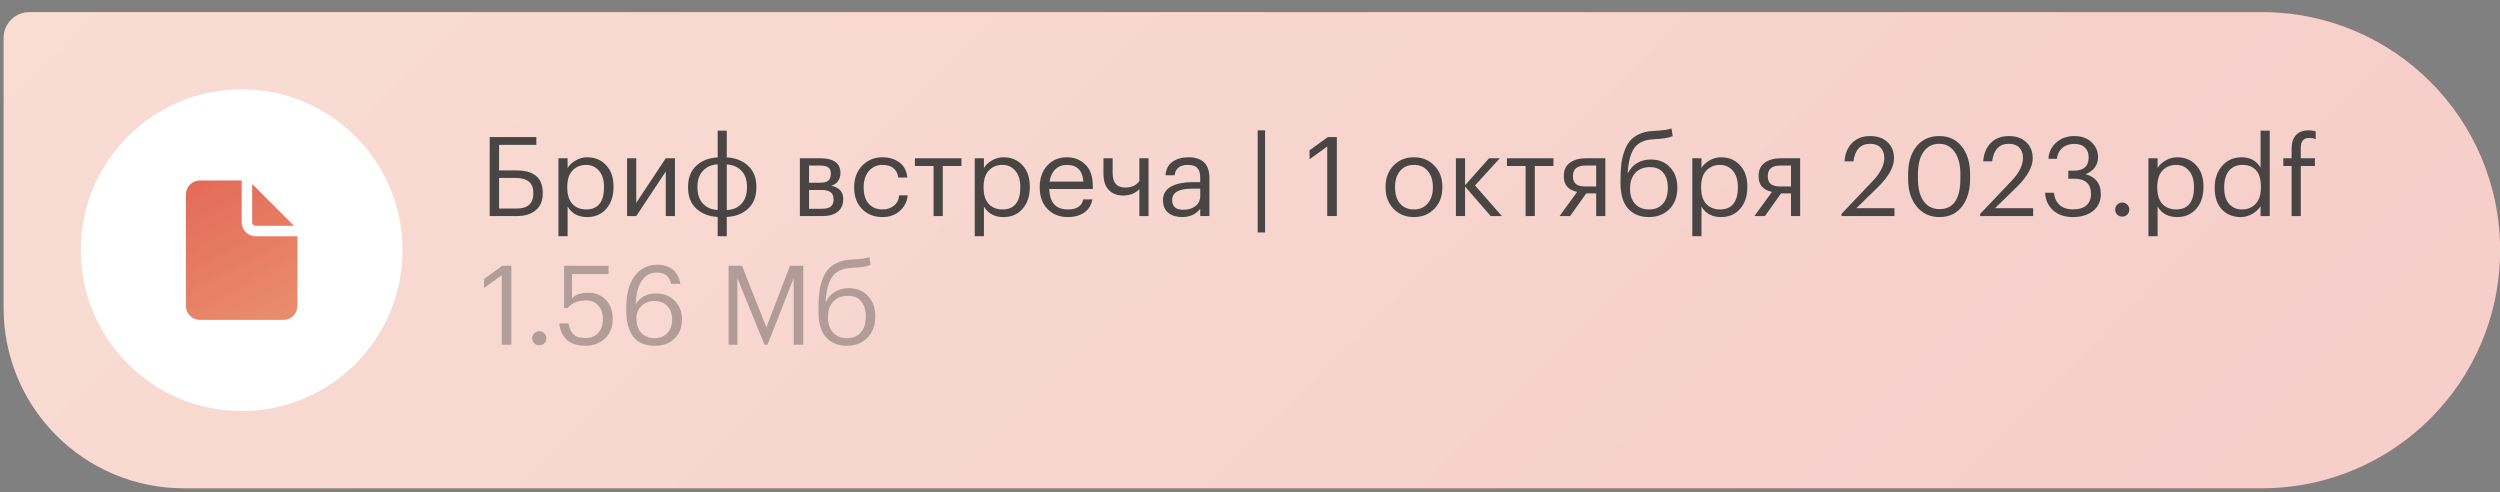
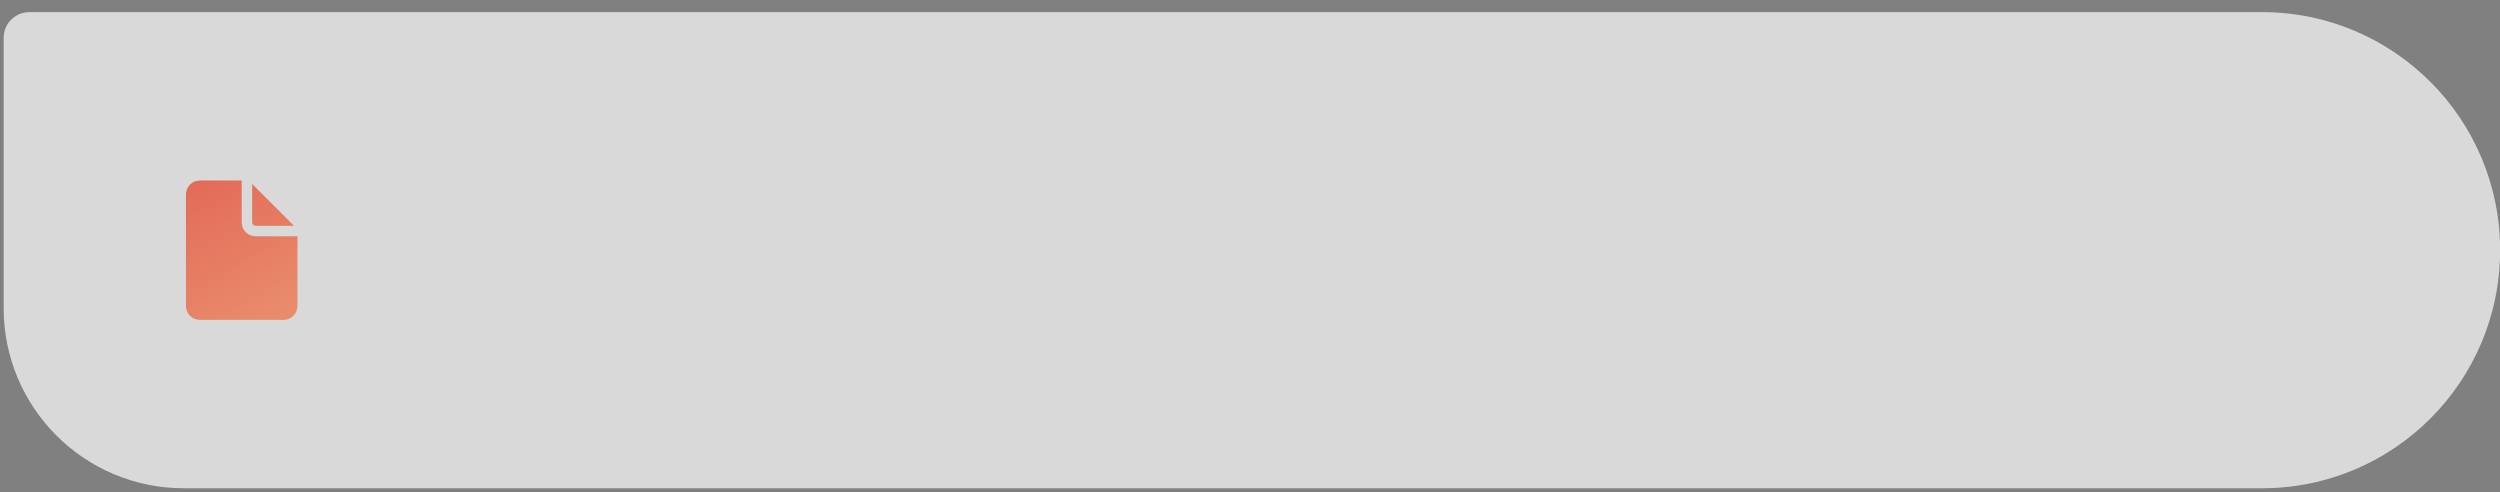
<svg xmlns="http://www.w3.org/2000/svg" width="198" height="39" viewBox="0 0 198 39" fill="none">
  <rect x="0" y="0" width="198" height="39" fill="#808080" stroke="none" />
-   <path d="M0.289 2.999C0.289 1.874 1.202 0.961 2.327 0.961H179.154C189.567 0.961 198.009 9.402 198.009 19.816V19.816C198.009 30.229 189.567 38.67 179.154 38.67H14.557C6.677 38.67 0.289 32.282 0.289 24.402V2.999Z" fill="url(#paint0_linear_806_4681)" />
  <path d="M0.289 2.999C0.289 1.874 1.202 0.961 2.327 0.961H179.154C189.567 0.961 198.009 9.402 198.009 19.816V19.816C198.009 30.229 189.567 38.67 179.154 38.67H14.557C6.677 38.67 0.289 32.282 0.289 24.402V2.999Z" fill="white" fill-opacity="0.7" />
-   <path d="M42.986 15.31C42.986 15.894 42.802 16.34 42.434 16.649C42.072 16.959 41.571 17.113 40.928 17.113H38.784V10.854H42.478V11.476H39.528V13.498H40.92C42.297 13.498 42.986 14.09 42.986 15.275V15.31ZM40.911 16.518C41.798 16.518 42.242 16.115 42.242 15.31V15.275C42.242 14.487 41.775 14.093 40.841 14.093H39.528V16.518H40.911ZM44.229 12.535H44.956V13.306C45.09 13.072 45.3 12.874 45.586 12.71C45.872 12.541 46.178 12.456 46.505 12.456C47.118 12.456 47.617 12.664 48.002 13.078C48.393 13.492 48.589 14.053 48.589 14.759V14.829C48.589 15.535 48.396 16.107 48.011 16.544C47.632 16.976 47.13 17.192 46.505 17.192C45.805 17.192 45.288 16.915 44.956 16.36V18.706H44.229V12.535ZM46.435 16.588C46.89 16.588 47.237 16.442 47.477 16.15C47.716 15.853 47.836 15.424 47.836 14.864V14.794C47.836 14.239 47.702 13.813 47.433 13.516C47.17 13.212 46.835 13.06 46.426 13.06C45.983 13.06 45.621 13.209 45.341 13.507C45.067 13.799 44.929 14.227 44.929 14.794V14.864C44.929 15.43 45.064 15.859 45.332 16.15C45.606 16.442 45.974 16.588 46.435 16.588ZM49.665 17.113V12.535H50.391V16.063L52.728 12.535H53.455V17.113H52.728V13.586L50.391 17.113H49.665ZM57.559 12.465C58.242 12.5 58.802 12.719 59.24 13.122C59.683 13.524 59.905 14.079 59.905 14.785V14.855C59.905 15.567 59.686 16.124 59.248 16.527C58.811 16.93 58.248 17.148 57.559 17.183V18.706H56.841V17.183C56.158 17.148 55.595 16.93 55.152 16.527C54.714 16.124 54.495 15.57 54.495 14.864V14.794C54.495 14.082 54.714 13.524 55.152 13.122C55.589 12.719 56.153 12.5 56.841 12.465V10.347H57.559V12.465ZM56.841 13.017C56.368 13.04 55.983 13.206 55.686 13.516C55.388 13.819 55.239 14.242 55.239 14.785V14.846C55.239 15.4 55.388 15.832 55.686 16.142C55.983 16.451 56.368 16.611 56.841 16.623V13.017ZM57.559 16.632C58.032 16.62 58.417 16.46 58.714 16.15C59.012 15.835 59.161 15.406 59.161 14.864V14.802C59.161 14.242 59.012 13.813 58.714 13.516C58.423 13.212 58.038 13.049 57.559 13.025V16.632ZM63.351 12.535H64.953C66.026 12.535 66.563 12.923 66.563 13.699V13.726C66.563 13.947 66.502 14.152 66.379 14.338C66.257 14.519 66.073 14.642 65.828 14.706C66.464 14.846 66.782 15.19 66.782 15.739V15.765C66.782 16.209 66.636 16.544 66.344 16.772C66.058 17 65.659 17.113 65.145 17.113H63.351V12.535ZM64.077 13.113V14.47H64.953C65.256 14.47 65.472 14.414 65.6 14.303C65.735 14.193 65.802 14.012 65.802 13.761V13.734C65.802 13.501 65.732 13.341 65.592 13.253C65.457 13.16 65.242 13.113 64.944 13.113H64.077ZM64.077 15.047V16.535H65.075C65.396 16.535 65.632 16.48 65.784 16.369C65.942 16.253 66.021 16.066 66.021 15.809V15.783C66.021 15.526 65.942 15.339 65.784 15.223C65.632 15.106 65.396 15.047 65.075 15.047H64.077ZM69.893 17.192C69.24 17.192 68.703 16.982 68.283 16.562C67.862 16.136 67.652 15.573 67.652 14.872V14.802C67.652 14.114 67.865 13.551 68.291 13.113C68.723 12.675 69.251 12.456 69.876 12.456C70.401 12.456 70.847 12.588 71.215 12.85C71.583 13.107 71.799 13.51 71.863 14.058H71.145C71.04 13.393 70.617 13.06 69.876 13.06C69.45 13.06 69.097 13.221 68.817 13.542C68.542 13.857 68.405 14.277 68.405 14.802V14.872C68.405 15.421 68.539 15.844 68.808 16.142C69.082 16.439 69.447 16.588 69.902 16.588C70.246 16.588 70.541 16.492 70.786 16.299C71.037 16.101 71.18 15.824 71.215 15.468H71.889C71.842 15.97 71.632 16.384 71.259 16.711C70.891 17.032 70.436 17.192 69.893 17.192ZM76.146 13.148H74.667V17.113H73.94V13.148H72.461V12.535H76.146V13.148ZM77.2 12.535H77.927V13.306C78.061 13.072 78.271 12.874 78.557 12.71C78.843 12.541 79.15 12.456 79.476 12.456C80.089 12.456 80.588 12.664 80.973 13.078C81.364 13.492 81.56 14.053 81.56 14.759V14.829C81.56 15.535 81.367 16.107 80.982 16.544C80.603 16.976 80.101 17.192 79.476 17.192C78.776 17.192 78.26 16.915 77.927 16.36V18.706H77.2V12.535ZM79.406 16.588C79.862 16.588 80.209 16.442 80.448 16.15C80.687 15.853 80.807 15.424 80.807 14.864V14.794C80.807 14.239 80.673 13.813 80.404 13.516C80.142 13.212 79.806 13.06 79.398 13.06C78.954 13.06 78.592 13.209 78.312 13.507C78.038 13.799 77.901 14.227 77.901 14.794V14.864C77.901 15.43 78.035 15.859 78.303 16.15C78.578 16.442 78.945 16.588 79.406 16.588ZM84.562 17.192C83.908 17.192 83.374 16.979 82.96 16.553C82.551 16.127 82.347 15.567 82.347 14.872V14.802C82.347 14.114 82.546 13.551 82.942 13.113C83.345 12.675 83.862 12.456 84.492 12.456C85.075 12.456 85.563 12.646 85.954 13.025C86.35 13.399 86.549 13.968 86.549 14.732V14.969H83.1C83.135 16.048 83.625 16.588 84.57 16.588C85.288 16.588 85.694 16.323 85.787 15.791H86.514C86.432 16.247 86.219 16.594 85.875 16.833C85.531 17.072 85.093 17.192 84.562 17.192ZM85.805 14.382C85.741 13.501 85.303 13.06 84.492 13.06C84.124 13.06 83.821 13.177 83.581 13.411C83.342 13.644 83.19 13.968 83.126 14.382H85.805ZM90.238 17.113V14.977C89.923 15.316 89.485 15.485 88.925 15.485C88.476 15.485 88.108 15.342 87.822 15.056C87.536 14.764 87.393 14.321 87.393 13.726V12.535H88.12V13.691C88.12 14.467 88.453 14.855 89.118 14.855C89.614 14.855 89.987 14.686 90.238 14.347V12.535H90.965V17.113H90.238ZM93.632 17.192C93.182 17.192 92.815 17.081 92.529 16.859C92.249 16.632 92.109 16.293 92.109 15.844C92.109 15.593 92.17 15.374 92.292 15.188C92.421 14.995 92.596 14.846 92.818 14.741C93.039 14.63 93.281 14.551 93.544 14.505C93.807 14.452 94.093 14.426 94.402 14.426H95.058V14.093C95.058 13.726 94.983 13.463 94.831 13.306C94.679 13.142 94.428 13.06 94.078 13.06C93.448 13.06 93.098 13.335 93.028 13.883H92.301C92.348 13.393 92.537 13.034 92.87 12.806C93.209 12.573 93.623 12.456 94.113 12.456C95.228 12.456 95.785 13.002 95.785 14.093V17.113H95.058V16.535C94.708 16.973 94.233 17.192 93.632 17.192ZM93.702 16.614C94.099 16.614 94.422 16.518 94.673 16.326C94.93 16.127 95.058 15.856 95.058 15.511V14.942H94.428C93.366 14.942 92.835 15.243 92.835 15.844C92.835 16.358 93.124 16.614 93.702 16.614ZM99.608 10.32H100.194V18.409H99.608V10.32ZM105.116 11.607L103.716 12.614V11.905L105.169 10.854H105.878V17.113H105.116V11.607ZM111.986 16.588C112.441 16.588 112.803 16.43 113.071 16.115C113.346 15.8 113.483 15.383 113.483 14.864V14.802C113.483 14.271 113.346 13.848 113.071 13.533C112.803 13.218 112.441 13.06 111.986 13.06C111.525 13.06 111.16 13.218 110.892 13.533C110.623 13.848 110.489 14.268 110.489 14.794V14.864C110.489 15.395 110.62 15.815 110.883 16.124C111.151 16.433 111.519 16.588 111.986 16.588ZM111.977 17.192C111.329 17.192 110.792 16.973 110.366 16.535C109.946 16.092 109.736 15.535 109.736 14.864V14.794C109.736 14.111 109.946 13.551 110.366 13.113C110.792 12.675 111.332 12.456 111.986 12.456C112.639 12.456 113.176 12.675 113.596 13.113C114.022 13.545 114.235 14.102 114.235 14.785V14.855C114.235 15.543 114.022 16.107 113.596 16.544C113.17 16.976 112.631 17.192 111.977 17.192ZM116.034 14.776V17.113H115.308V12.535H116.034V14.671L117.934 12.535H118.783L116.822 14.688L118.949 17.113H118.065L116.034 14.776ZM123.034 13.148H121.555V17.113H120.828V13.148H119.349V12.535H123.034V13.148ZM125.559 13.113C124.905 13.113 124.579 13.39 124.579 13.944V13.971C124.579 14.233 124.654 14.432 124.806 14.566C124.958 14.7 125.209 14.767 125.559 14.767H126.417V13.113H125.559ZM124.351 17.113H123.519L124.911 15.196C124.205 15.05 123.852 14.642 123.852 13.971V13.944C123.852 13.466 124.015 13.113 124.342 12.885C124.669 12.652 125.089 12.535 125.603 12.535H127.143V17.113H126.417V15.319H125.629L124.351 17.113ZM130.587 17.192C129.899 17.192 129.353 16.97 128.95 16.527C128.548 16.083 128.346 15.409 128.346 14.505V14.225C128.346 13.793 128.364 13.411 128.399 13.078C128.434 12.739 128.507 12.401 128.618 12.062C128.729 11.718 128.875 11.432 129.055 11.205C129.236 10.977 129.481 10.787 129.791 10.636C130.106 10.484 130.476 10.396 130.902 10.373L131.078 10.364C131.719 10.329 132.154 10.265 132.382 10.172L132.478 10.784C132.18 10.913 131.717 10.992 131.086 11.021L130.955 11.03C130.249 11.065 129.744 11.295 129.441 11.721C129.143 12.141 128.968 12.795 128.915 13.682H128.95C129.108 13.361 129.341 13.107 129.651 12.92C129.966 12.728 130.331 12.632 130.745 12.632C131.381 12.632 131.889 12.839 132.268 13.253C132.653 13.662 132.846 14.193 132.846 14.846V14.881C132.846 15.587 132.633 16.15 132.207 16.571C131.787 16.985 131.247 17.192 130.587 17.192ZM129.493 16.142C129.762 16.439 130.129 16.588 130.596 16.588C131.063 16.588 131.428 16.442 131.69 16.15C131.959 15.853 132.093 15.433 132.093 14.89V14.872C132.093 14.365 131.97 13.965 131.725 13.673C131.486 13.381 131.136 13.236 130.675 13.236C130.191 13.236 129.805 13.387 129.519 13.691C129.239 13.994 129.099 14.408 129.099 14.934V14.951C129.099 15.447 129.231 15.844 129.493 16.142ZM134.03 12.535H134.757V13.306C134.891 13.072 135.101 12.874 135.387 12.71C135.673 12.541 135.979 12.456 136.306 12.456C136.919 12.456 137.418 12.664 137.803 13.078C138.194 13.492 138.389 14.053 138.389 14.759V14.829C138.389 15.535 138.197 16.107 137.812 16.544C137.432 16.976 136.931 17.192 136.306 17.192C135.606 17.192 135.089 16.915 134.757 16.36V18.706H134.03V12.535ZM136.236 16.588C136.691 16.588 137.038 16.442 137.278 16.15C137.517 15.853 137.637 15.424 137.637 14.864V14.794C137.637 14.239 137.502 13.813 137.234 13.516C136.971 13.212 136.636 13.06 136.227 13.06C135.784 13.06 135.422 13.209 135.142 13.507C134.868 13.799 134.73 14.227 134.73 14.794V14.864C134.73 15.43 134.865 15.859 135.133 16.15C135.407 16.442 135.775 16.588 136.236 16.588ZM140.989 13.113C140.335 13.113 140.008 13.39 140.008 13.944V13.971C140.008 14.233 140.084 14.432 140.236 14.566C140.388 14.7 140.639 14.767 140.989 14.767H141.847V13.113H140.989ZM139.781 17.113H138.949L140.341 15.196C139.635 15.05 139.282 14.642 139.282 13.971V13.944C139.282 13.466 139.445 13.113 139.772 12.885C140.099 12.652 140.519 12.535 141.033 12.535H142.573V17.113H141.847V15.319H141.059L139.781 17.113ZM145.848 16.938L148.334 14.321C148.935 13.685 149.235 13.081 149.235 12.509C149.235 12.159 149.136 11.884 148.938 11.686C148.745 11.488 148.471 11.389 148.115 11.389C147.356 11.389 146.916 11.852 146.793 12.78H146.084C146.131 12.162 146.332 11.674 146.688 11.318C147.05 10.957 147.526 10.776 148.115 10.776C148.693 10.776 149.151 10.936 149.489 11.257C149.834 11.572 150.006 11.998 150.006 12.535C150.006 13.224 149.586 13.982 148.745 14.811L147.021 16.492H150.041V17.113H145.848V16.938ZM153.608 16.562C154.711 16.562 155.262 15.754 155.262 14.137V13.787C155.262 13.057 155.114 12.477 154.816 12.045C154.518 11.607 154.11 11.389 153.591 11.389C153.059 11.389 152.645 11.598 152.348 12.019C152.05 12.439 151.901 13.034 151.901 13.804V14.155C151.901 14.931 152.053 15.526 152.356 15.94C152.66 16.355 153.077 16.562 153.608 16.562ZM153.608 17.192C152.861 17.192 152.26 16.915 151.805 16.36C151.35 15.806 151.122 15.074 151.122 14.163V13.813C151.122 12.885 151.341 12.147 151.779 11.598C152.222 11.05 152.826 10.776 153.591 10.776C154.349 10.776 154.944 11.053 155.376 11.607C155.814 12.162 156.033 12.891 156.033 13.796V14.146C156.033 15.068 155.817 15.806 155.385 16.36C154.959 16.915 154.367 17.192 153.608 17.192ZM156.833 16.938L159.319 14.321C159.92 13.685 160.22 13.081 160.22 12.509C160.22 12.159 160.121 11.884 159.923 11.686C159.73 11.488 159.456 11.389 159.1 11.389C158.341 11.389 157.9 11.852 157.778 12.78H157.069C157.116 12.162 157.317 11.674 157.673 11.318C158.035 10.957 158.51 10.776 159.1 10.776C159.677 10.776 160.136 10.936 160.474 11.257C160.818 11.572 160.99 11.998 160.99 12.535C160.99 13.224 160.57 13.982 159.73 14.811L158.005 16.492H161.025V17.113H156.833V16.938ZM164.163 17.192C163.515 17.192 162.993 17.011 162.596 16.649C162.205 16.288 161.998 15.826 161.974 15.266H162.675C162.71 15.663 162.853 15.981 163.104 16.22C163.355 16.46 163.713 16.579 164.18 16.579C164.659 16.579 165.015 16.474 165.248 16.264C165.487 16.048 165.607 15.751 165.607 15.371C165.607 14.56 165.167 14.155 164.285 14.155H163.813V13.516H164.25C165.032 13.516 165.423 13.16 165.423 12.448C165.423 12.138 165.327 11.887 165.134 11.695C164.942 11.496 164.659 11.397 164.285 11.397C163.9 11.397 163.582 11.505 163.331 11.721C163.086 11.937 162.943 12.223 162.902 12.579H162.237C162.26 12.077 162.462 11.651 162.841 11.301C163.22 10.951 163.702 10.776 164.285 10.776C164.857 10.776 165.312 10.939 165.651 11.266C165.995 11.587 166.167 11.975 166.167 12.43C166.167 13.066 165.838 13.521 165.178 13.796C165.984 14.017 166.386 14.543 166.386 15.371C166.386 15.937 166.179 16.384 165.765 16.711C165.356 17.032 164.822 17.192 164.163 17.192ZM168.475 17C168.365 17.105 168.233 17.157 168.082 17.157C167.93 17.157 167.799 17.105 167.688 17C167.577 16.889 167.521 16.754 167.521 16.597C167.521 16.439 167.577 16.308 167.688 16.203C167.799 16.092 167.93 16.037 168.082 16.037C168.233 16.037 168.365 16.092 168.475 16.203C168.586 16.308 168.642 16.439 168.642 16.597C168.642 16.754 168.586 16.889 168.475 17ZM170.156 12.535H170.882V13.306C171.016 13.072 171.227 12.874 171.512 12.71C171.798 12.541 172.105 12.456 172.432 12.456C173.044 12.456 173.543 12.664 173.928 13.078C174.319 13.492 174.515 14.053 174.515 14.759V14.829C174.515 15.535 174.322 16.107 173.937 16.544C173.558 16.976 173.056 17.192 172.432 17.192C171.731 17.192 171.215 16.915 170.882 16.36V18.706H170.156V12.535ZM172.362 16.588C172.817 16.588 173.164 16.442 173.403 16.15C173.643 15.853 173.762 15.424 173.762 14.864V14.794C173.762 14.239 173.628 13.813 173.359 13.516C173.097 13.212 172.761 13.06 172.353 13.06C171.909 13.06 171.548 13.209 171.267 13.507C170.993 13.799 170.856 14.227 170.856 14.794V14.864C170.856 15.43 170.99 15.859 171.259 16.15C171.533 16.442 171.901 16.588 172.362 16.588ZM177.471 17.192C176.858 17.192 176.359 16.991 175.974 16.588C175.595 16.18 175.405 15.622 175.405 14.916V14.846C175.405 14.146 175.603 13.574 176 13.13C176.397 12.681 176.911 12.456 177.541 12.456C178.206 12.456 178.705 12.728 179.038 13.271V10.347H179.764V17.113H179.038V16.326C178.903 16.559 178.688 16.763 178.39 16.938C178.092 17.107 177.786 17.192 177.471 17.192ZM177.55 16.588C177.999 16.588 178.364 16.442 178.644 16.15C178.924 15.853 179.064 15.421 179.064 14.855V14.785C179.064 14.207 178.936 13.775 178.679 13.489C178.428 13.203 178.072 13.06 177.611 13.06C177.156 13.06 176.8 13.212 176.543 13.516C176.286 13.819 176.158 14.251 176.158 14.811V14.881C176.158 15.435 176.286 15.859 176.543 16.15C176.806 16.442 177.141 16.588 177.55 16.588ZM181.495 13.148H180.838V12.535H181.495V11.791C181.495 11.318 181.608 10.957 181.836 10.706C182.069 10.449 182.411 10.32 182.86 10.32C183.047 10.32 183.228 10.35 183.403 10.408V11.021C183.263 10.957 183.091 10.925 182.886 10.925C182.443 10.925 182.221 11.187 182.221 11.712V12.535H183.342V13.148H182.221V17.113H181.495V13.148Z" fill="#363636" fill-opacity="0.9" />
-   <path opacity="0.4" d="M39.738 21.799L38.337 22.805V22.096L39.791 21.046H40.5V27.305H39.738V21.799ZM43.105 27.191C42.994 27.296 42.862 27.349 42.711 27.349C42.559 27.349 42.428 27.296 42.317 27.191C42.206 27.08 42.151 26.946 42.151 26.788C42.151 26.631 42.206 26.499 42.317 26.394C42.428 26.283 42.559 26.228 42.711 26.228C42.862 26.228 42.994 26.283 43.105 26.394C43.216 26.499 43.271 26.631 43.271 26.788C43.271 26.946 43.216 27.08 43.105 27.191ZM46.381 27.384C45.733 27.384 45.237 27.226 44.893 26.911C44.549 26.59 44.35 26.158 44.298 25.615H45.024C45.094 25.995 45.226 26.283 45.418 26.482C45.611 26.674 45.929 26.771 46.372 26.771C46.798 26.771 47.134 26.637 47.379 26.368C47.624 26.1 47.747 25.729 47.747 25.256C47.747 24.813 47.627 24.46 47.388 24.197C47.154 23.929 46.836 23.794 46.434 23.794C46.084 23.794 45.795 23.844 45.567 23.943C45.339 24.043 45.135 24.194 44.954 24.398H44.674V21.046H48.193V21.702H45.304V23.611C45.614 23.325 46.04 23.182 46.582 23.182C47.154 23.182 47.621 23.371 47.983 23.751C48.345 24.124 48.526 24.626 48.526 25.256C48.526 25.904 48.322 26.421 47.913 26.806C47.505 27.191 46.994 27.384 46.381 27.384ZM51.851 27.384C50.351 27.384 49.601 26.435 49.601 24.539V24.39C49.601 23.293 49.823 22.449 50.267 21.86C50.716 21.265 51.311 20.967 52.052 20.967C52.554 20.967 52.963 21.096 53.278 21.352C53.599 21.609 53.8 21.985 53.882 22.482H53.155C53.085 22.178 52.96 21.953 52.779 21.808C52.598 21.662 52.338 21.589 52 21.589C51.515 21.589 51.124 21.805 50.827 22.236C50.529 22.668 50.372 23.287 50.354 24.092C50.693 23.526 51.229 23.243 51.965 23.243C52.578 23.243 53.071 23.439 53.444 23.829C53.823 24.215 54.013 24.702 54.013 25.291C54.013 25.922 53.818 26.429 53.427 26.814C53.036 27.194 52.51 27.384 51.851 27.384ZM51.851 26.788C52.259 26.788 52.592 26.654 52.849 26.386C53.106 26.117 53.234 25.764 53.234 25.326C53.234 24.871 53.108 24.509 52.858 24.241C52.607 23.973 52.268 23.838 51.842 23.838C51.422 23.838 51.078 23.967 50.809 24.223C50.541 24.48 50.407 24.813 50.407 25.221C50.407 25.717 50.538 26.102 50.8 26.377C51.069 26.651 51.419 26.788 51.851 26.788ZM57.703 21.046H58.762L60.697 25.922L62.57 21.046H63.62V27.305H62.859V22.035L60.784 27.305H60.548L58.403 22.035V27.305H57.703V21.046ZM67.064 27.384C66.376 27.384 65.83 27.162 65.427 26.718C65.025 26.275 64.823 25.601 64.823 24.696V24.416C64.823 23.984 64.841 23.602 64.876 23.269C64.911 22.931 64.984 22.592 65.095 22.254C65.206 21.91 65.351 21.624 65.532 21.396C65.713 21.168 65.958 20.979 66.268 20.827C66.583 20.675 66.953 20.588 67.379 20.564L67.554 20.556C68.196 20.521 68.631 20.456 68.859 20.363L68.955 20.976C68.657 21.104 68.193 21.183 67.563 21.212L67.432 21.221C66.726 21.256 66.221 21.486 65.918 21.913C65.62 22.333 65.445 22.986 65.392 23.873H65.427C65.585 23.552 65.818 23.299 66.128 23.112C66.443 22.919 66.807 22.823 67.222 22.823C67.858 22.823 68.366 23.03 68.745 23.444C69.13 23.853 69.323 24.384 69.323 25.038V25.073C69.323 25.779 69.11 26.342 68.684 26.762C68.263 27.176 67.724 27.384 67.064 27.384ZM65.97 26.333C66.238 26.631 66.606 26.779 67.073 26.779C67.54 26.779 67.904 26.634 68.167 26.342C68.436 26.044 68.57 25.624 68.57 25.081V25.064C68.57 24.556 68.447 24.156 68.202 23.864C67.963 23.573 67.613 23.427 67.152 23.427C66.667 23.427 66.282 23.579 65.996 23.882C65.716 24.186 65.576 24.6 65.576 25.125V25.143C65.576 25.639 65.707 26.035 65.97 26.333Z" fill="#363636" fill-opacity="0.9" />
-   <circle cx="19.142" cy="19.814" r="12.74" fill="white" />
  <path d="M19.143 14.295V17.607C19.143 17.9 19.259 18.181 19.466 18.388C19.673 18.595 19.954 18.711 20.247 18.711H23.559V24.232C23.559 24.525 23.443 24.805 23.236 25.013C23.029 25.22 22.748 25.336 22.455 25.336H15.831C15.538 25.336 15.257 25.22 15.05 25.013C14.843 24.805 14.727 24.525 14.727 24.232V15.399C14.727 15.106 14.843 14.825 15.05 14.618C15.257 14.411 15.538 14.295 15.831 14.295H19.143ZM19.971 14.571V17.607C19.971 17.68 20 17.751 20.052 17.802C20.104 17.854 20.174 17.883 20.247 17.883H23.283L19.971 14.571Z" fill="url(#paint1_linear_806_4681)" />
  <defs>
    <linearGradient id="paint0_linear_806_4681" x1="48.071" y1="-40.284" x2="150.592" y2="64.752" gradientUnits="userSpaceOnUse">
      <stop stop-color="#E98C6C" />
      <stop offset="1" stop-color="#E05A4E" />
    </linearGradient>
    <linearGradient id="paint1_linear_806_4681" x1="11.69" y1="9.05" x2="20.523" y2="25.888" gradientUnits="userSpaceOnUse">
      <stop stop-color="#E05A4E" />
      <stop offset="1" stop-color="#E98C6C" />
    </linearGradient>
  </defs>
</svg>